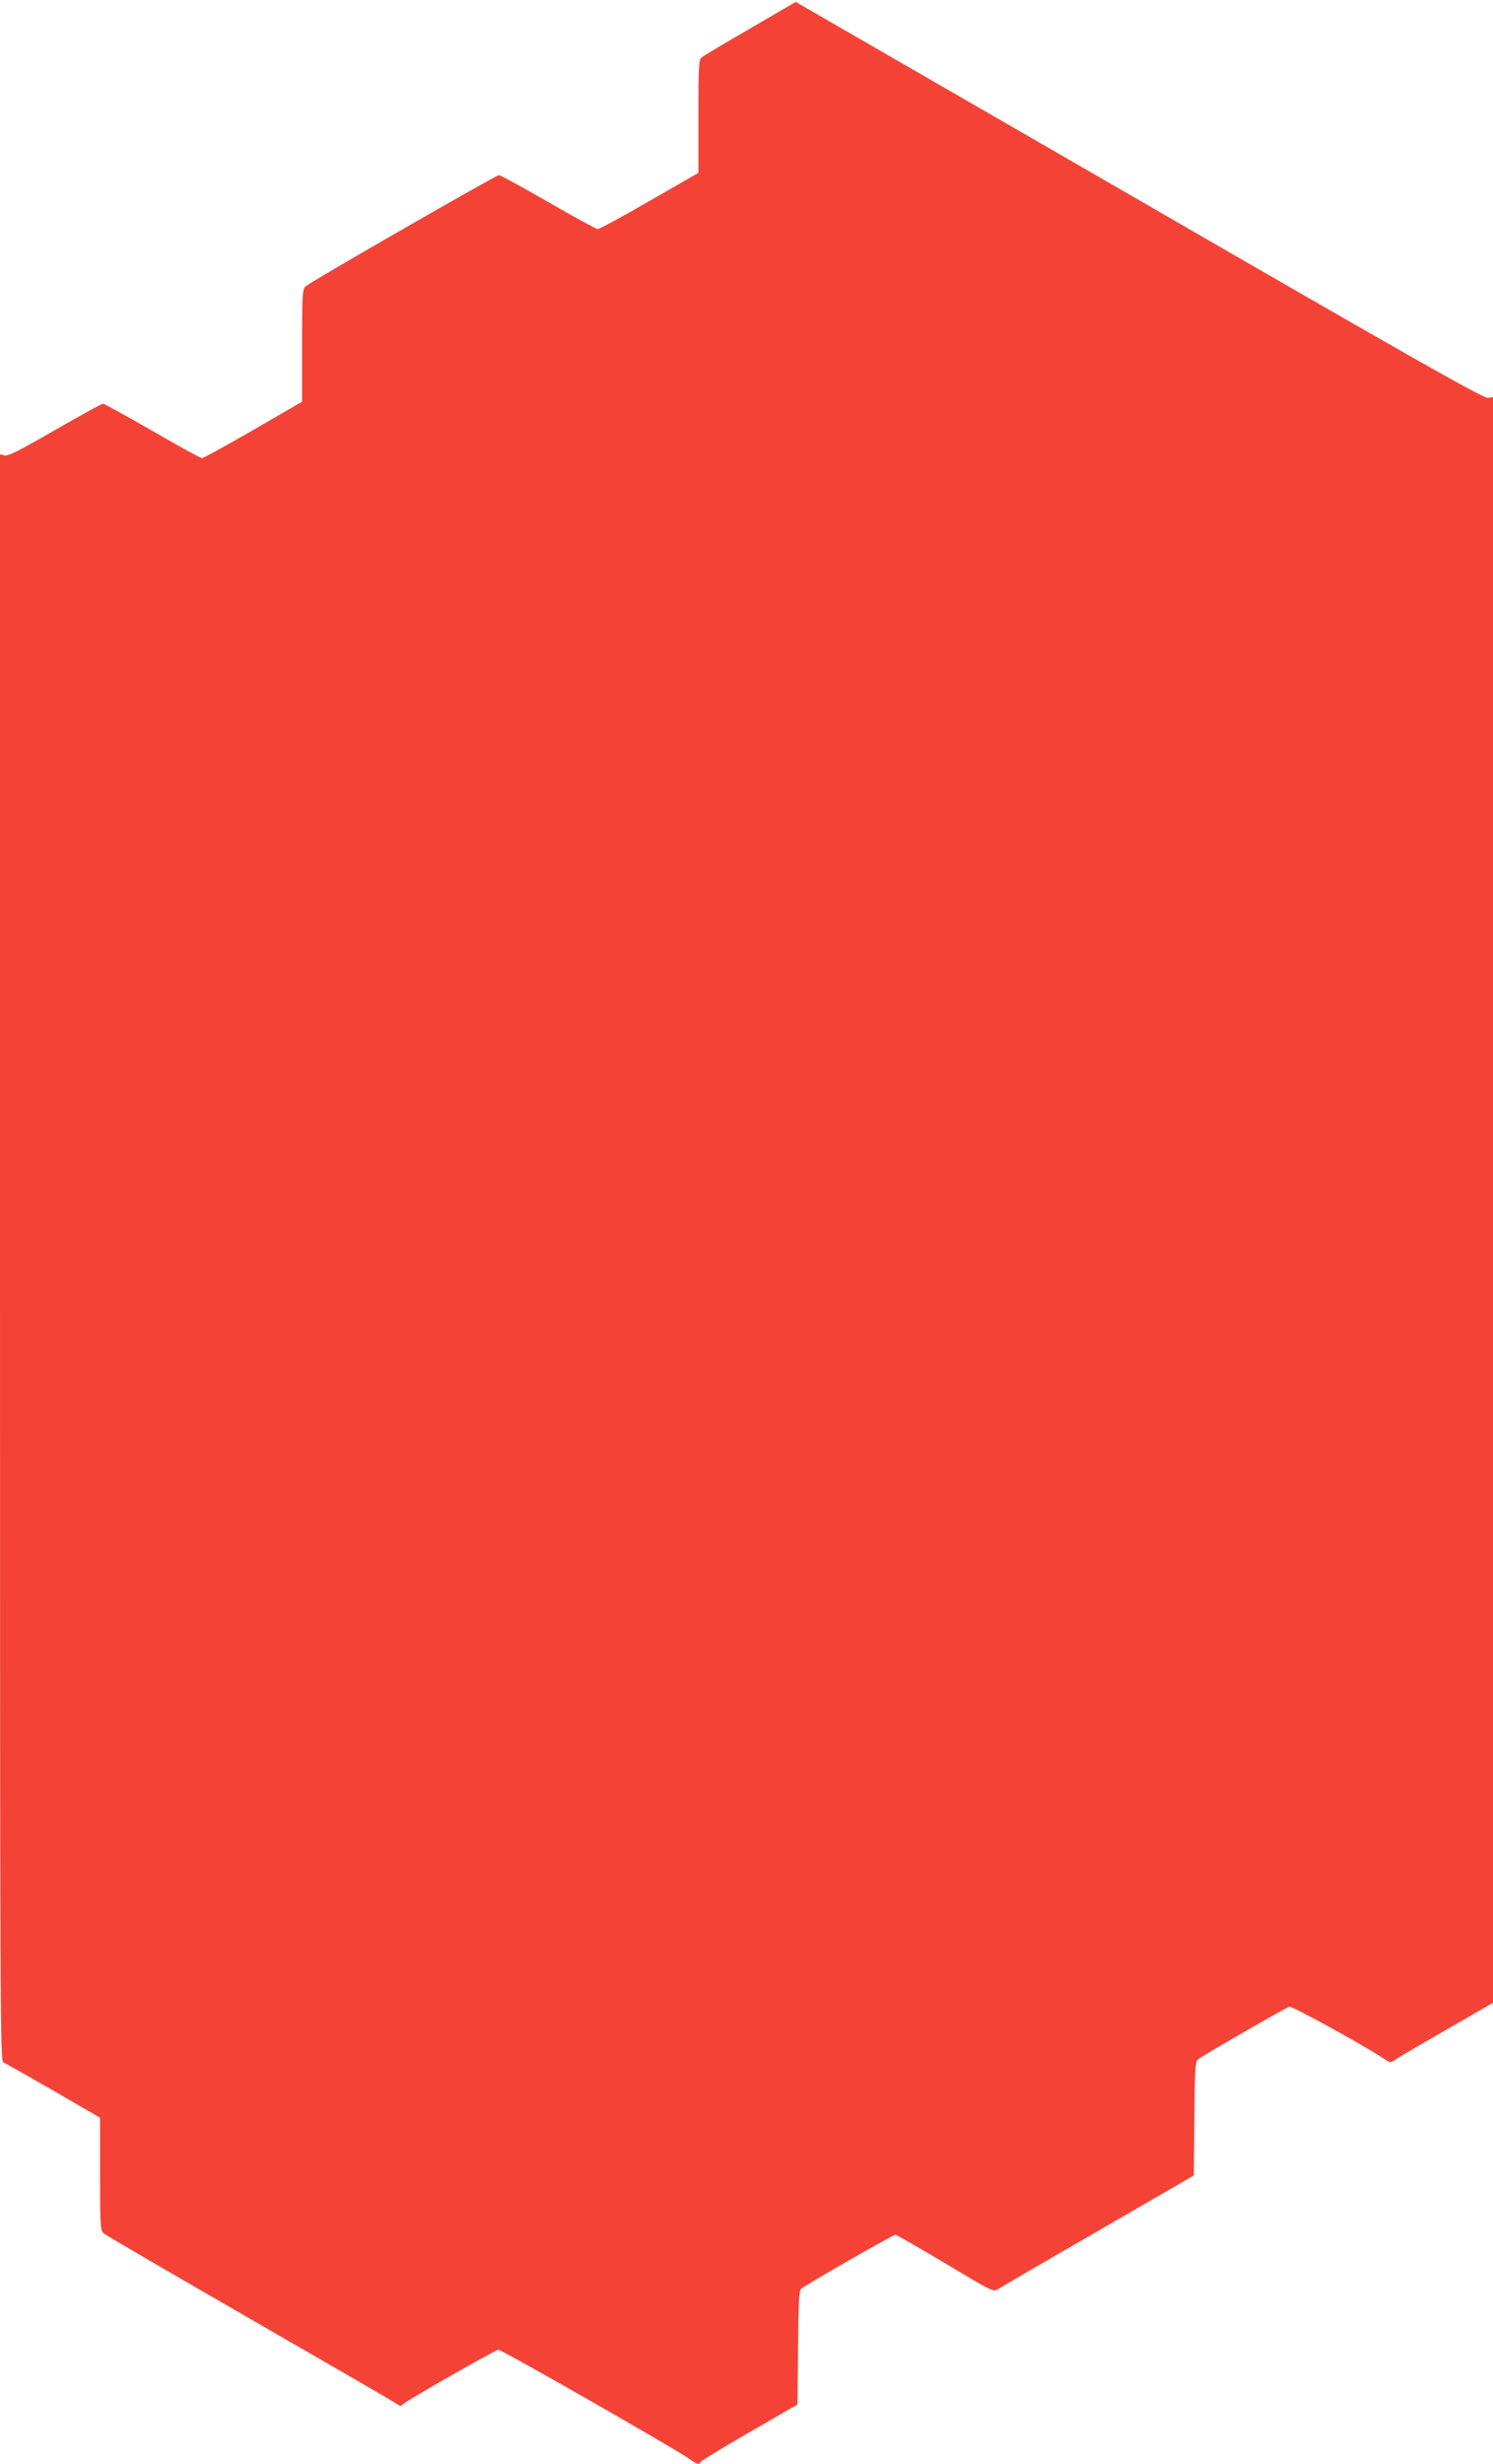
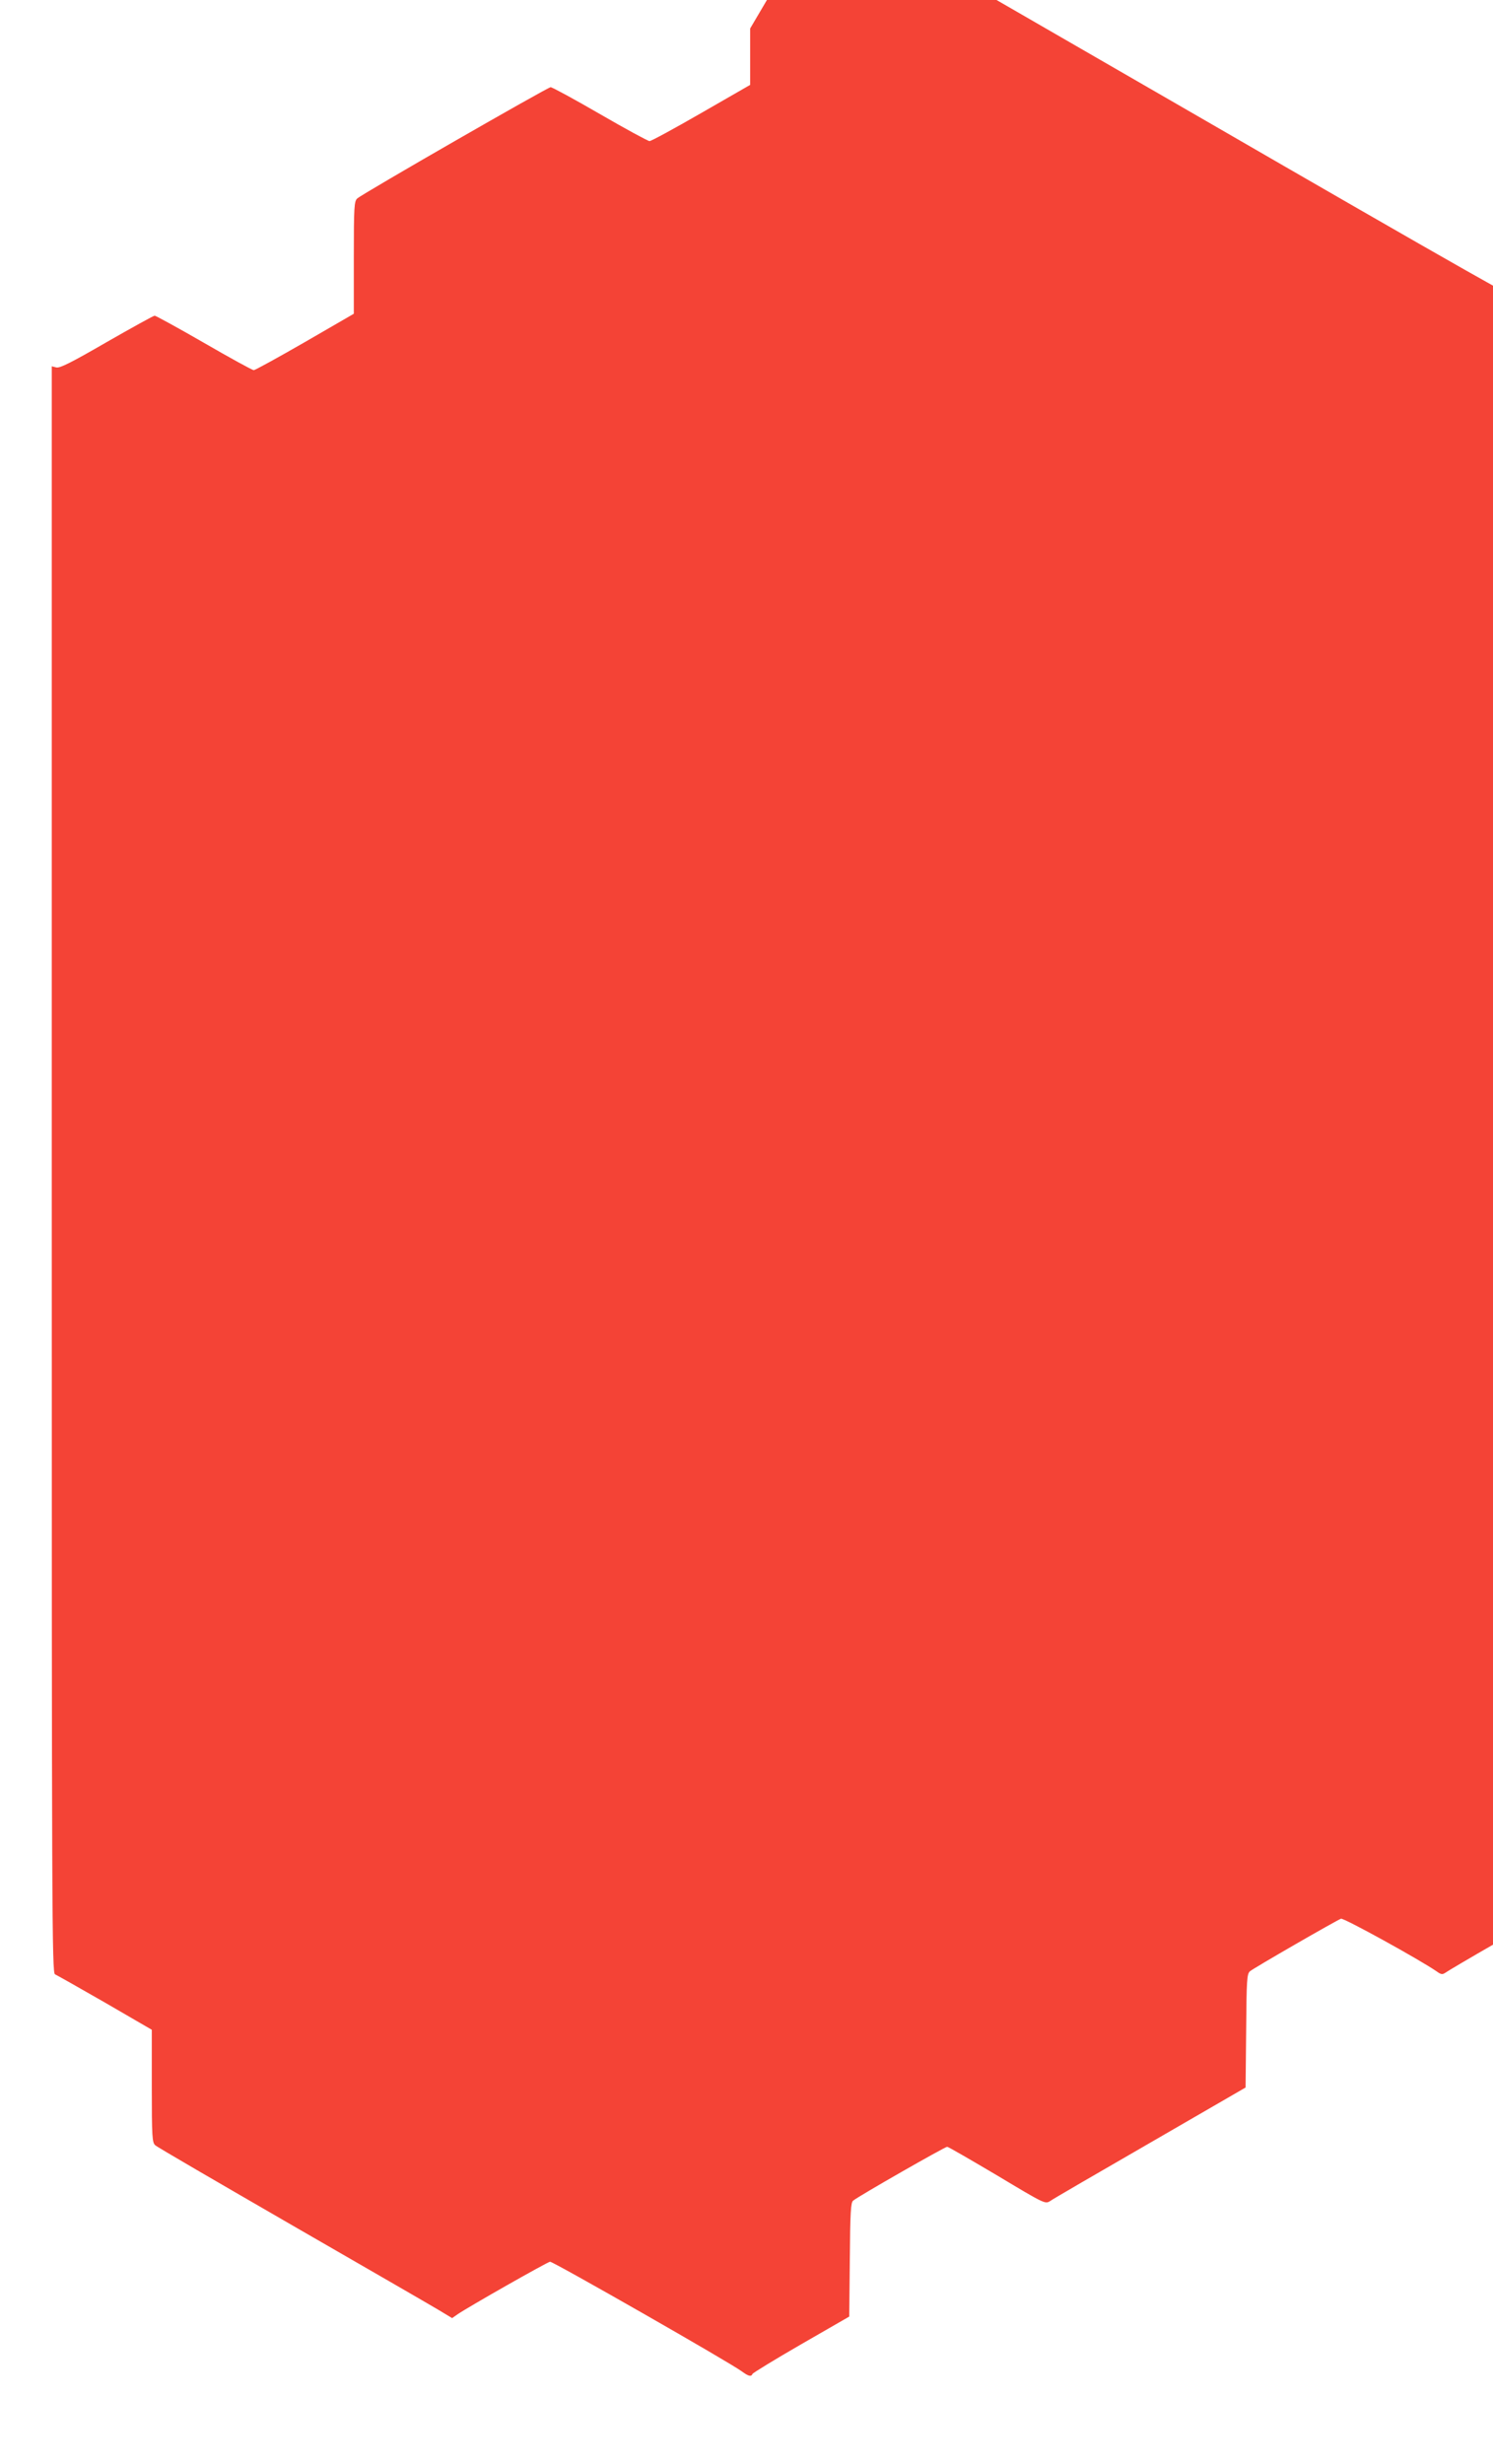
<svg xmlns="http://www.w3.org/2000/svg" version="1.0" width="776pt" height="1280pt" viewBox="0 0 776 1280" preserveAspectRatio="xMidYMid meet">
  <g transform="translate(0,1280) scale(0.1,-0.1)" fill="#f44336" stroke="none">
-     <path d="M3899 12652 c-130 -75 -244 -143 -253 -151 -14 -12 -16 -48 -16 -306 l0 -293 -254 -146 c-139 -80 -260 -146 -269 -146 -8 0 -124 63 -257 140 -133 77 -249 140 -257 140 -15 0 -976 -552 -1005 -578 -16 -14 -18 -42 -18 -307 l0 -292 -254 -147 c-139 -80 -259 -146 -266 -146 -8 0 -124 64 -259 142 -135 78 -251 141 -256 141 -6 0 -118 -62 -249 -137 -185 -107 -243 -136 -262 -132 l-24 6 0 -4174 c0 -3892 1 -4174 17 -4180 9 -4 126 -70 260 -147 l243 -141 0 -293 c0 -266 2 -293 18 -307 9 -9 328 -194 707 -413 380 -219 723 -417 763 -441 l73 -44 27 19 c53 37 467 272 482 274 16 1 937 -525 997 -570 34 -25 49 -29 55 -13 2 5 116 75 253 154 l250 144 3 295 c2 247 5 297 17 307 27 23 477 280 489 280 6 0 123 -68 260 -149 247 -148 249 -149 275 -133 13 10 248 146 520 303 l496 287 3 294 c2 266 4 297 20 310 18 16 447 263 473 273 14 5 413 -215 499 -275 21 -15 28 -16 43 -6 9 7 129 78 267 157 l250 144 0 4171 0 4171 -27 -4 c-22 -3 -399 210 -1812 1027 -981 566 -1785 1030 -1785 1030 -1 0 -107 -62 -237 -138z" />
+     <path d="M3899 12652 l0 -293 -254 -146 c-139 -80 -260 -146 -269 -146 -8 0 -124 63 -257 140 -133 77 -249 140 -257 140 -15 0 -976 -552 -1005 -578 -16 -14 -18 -42 -18 -307 l0 -292 -254 -147 c-139 -80 -259 -146 -266 -146 -8 0 -124 64 -259 142 -135 78 -251 141 -256 141 -6 0 -118 -62 -249 -137 -185 -107 -243 -136 -262 -132 l-24 6 0 -4174 c0 -3892 1 -4174 17 -4180 9 -4 126 -70 260 -147 l243 -141 0 -293 c0 -266 2 -293 18 -307 9 -9 328 -194 707 -413 380 -219 723 -417 763 -441 l73 -44 27 19 c53 37 467 272 482 274 16 1 937 -525 997 -570 34 -25 49 -29 55 -13 2 5 116 75 253 154 l250 144 3 295 c2 247 5 297 17 307 27 23 477 280 489 280 6 0 123 -68 260 -149 247 -148 249 -149 275 -133 13 10 248 146 520 303 l496 287 3 294 c2 266 4 297 20 310 18 16 447 263 473 273 14 5 413 -215 499 -275 21 -15 28 -16 43 -6 9 7 129 78 267 157 l250 144 0 4171 0 4171 -27 -4 c-22 -3 -399 210 -1812 1027 -981 566 -1785 1030 -1785 1030 -1 0 -107 -62 -237 -138z" />
  </g>
</svg>